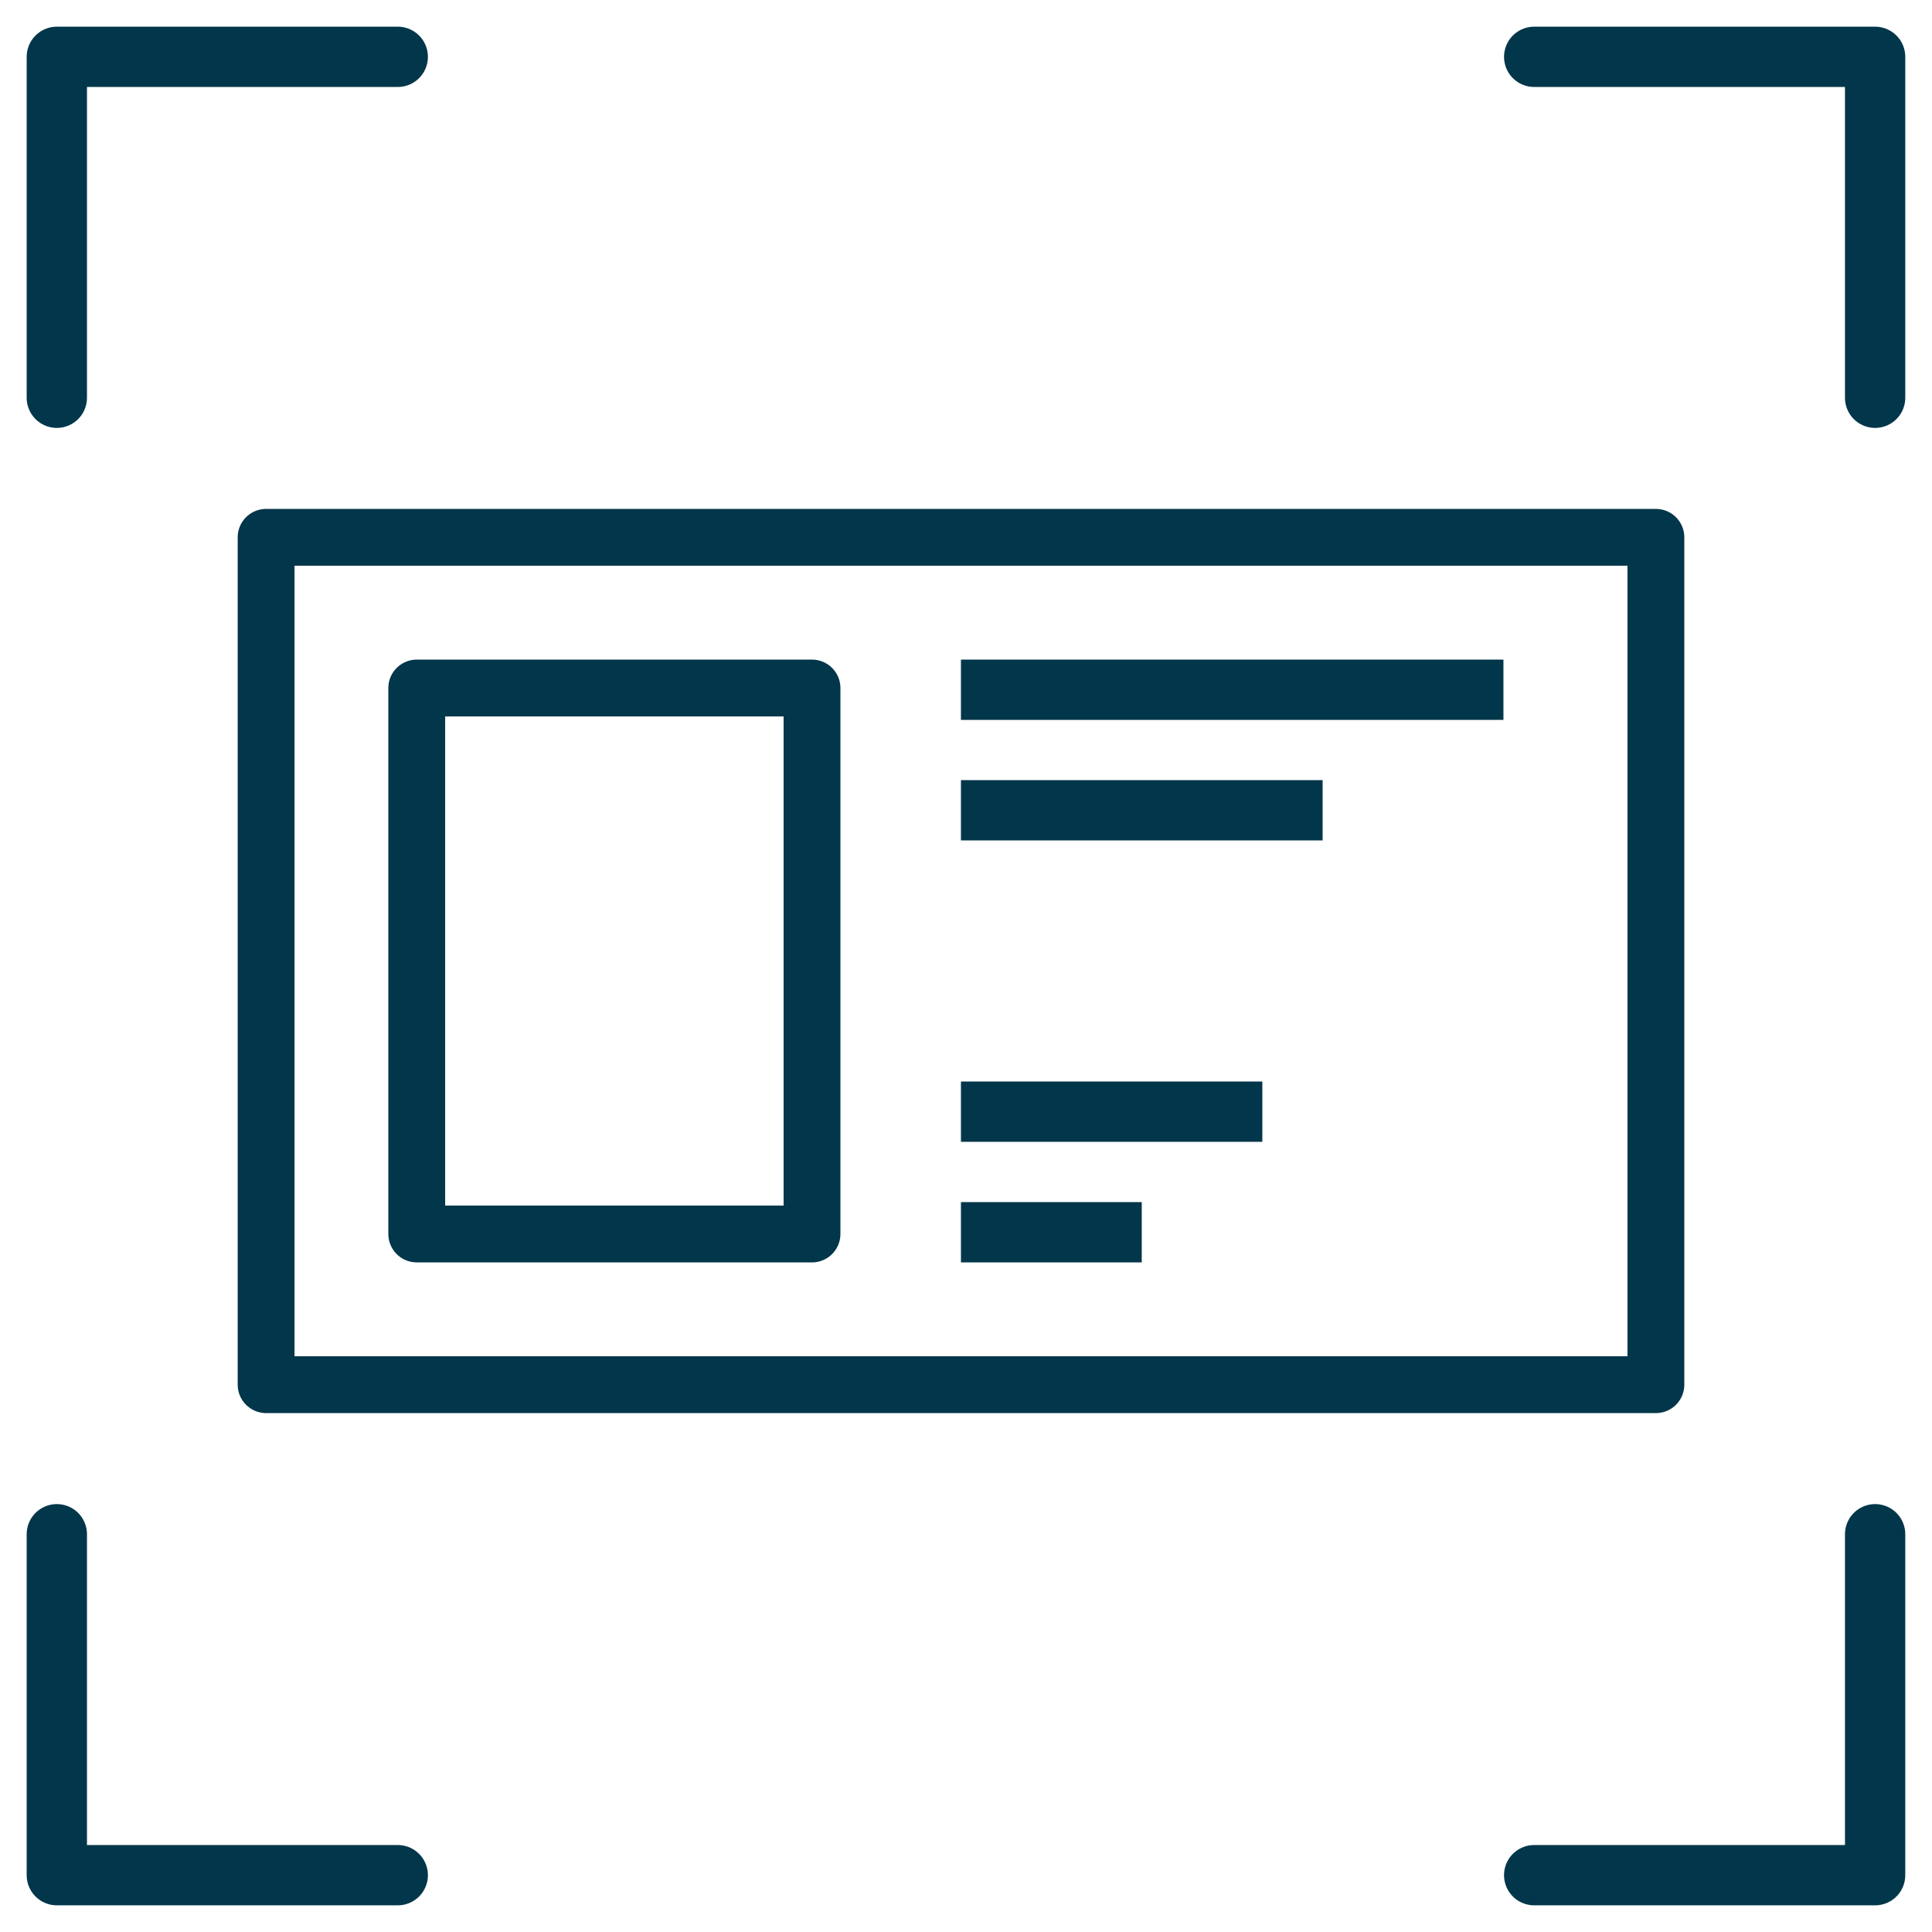
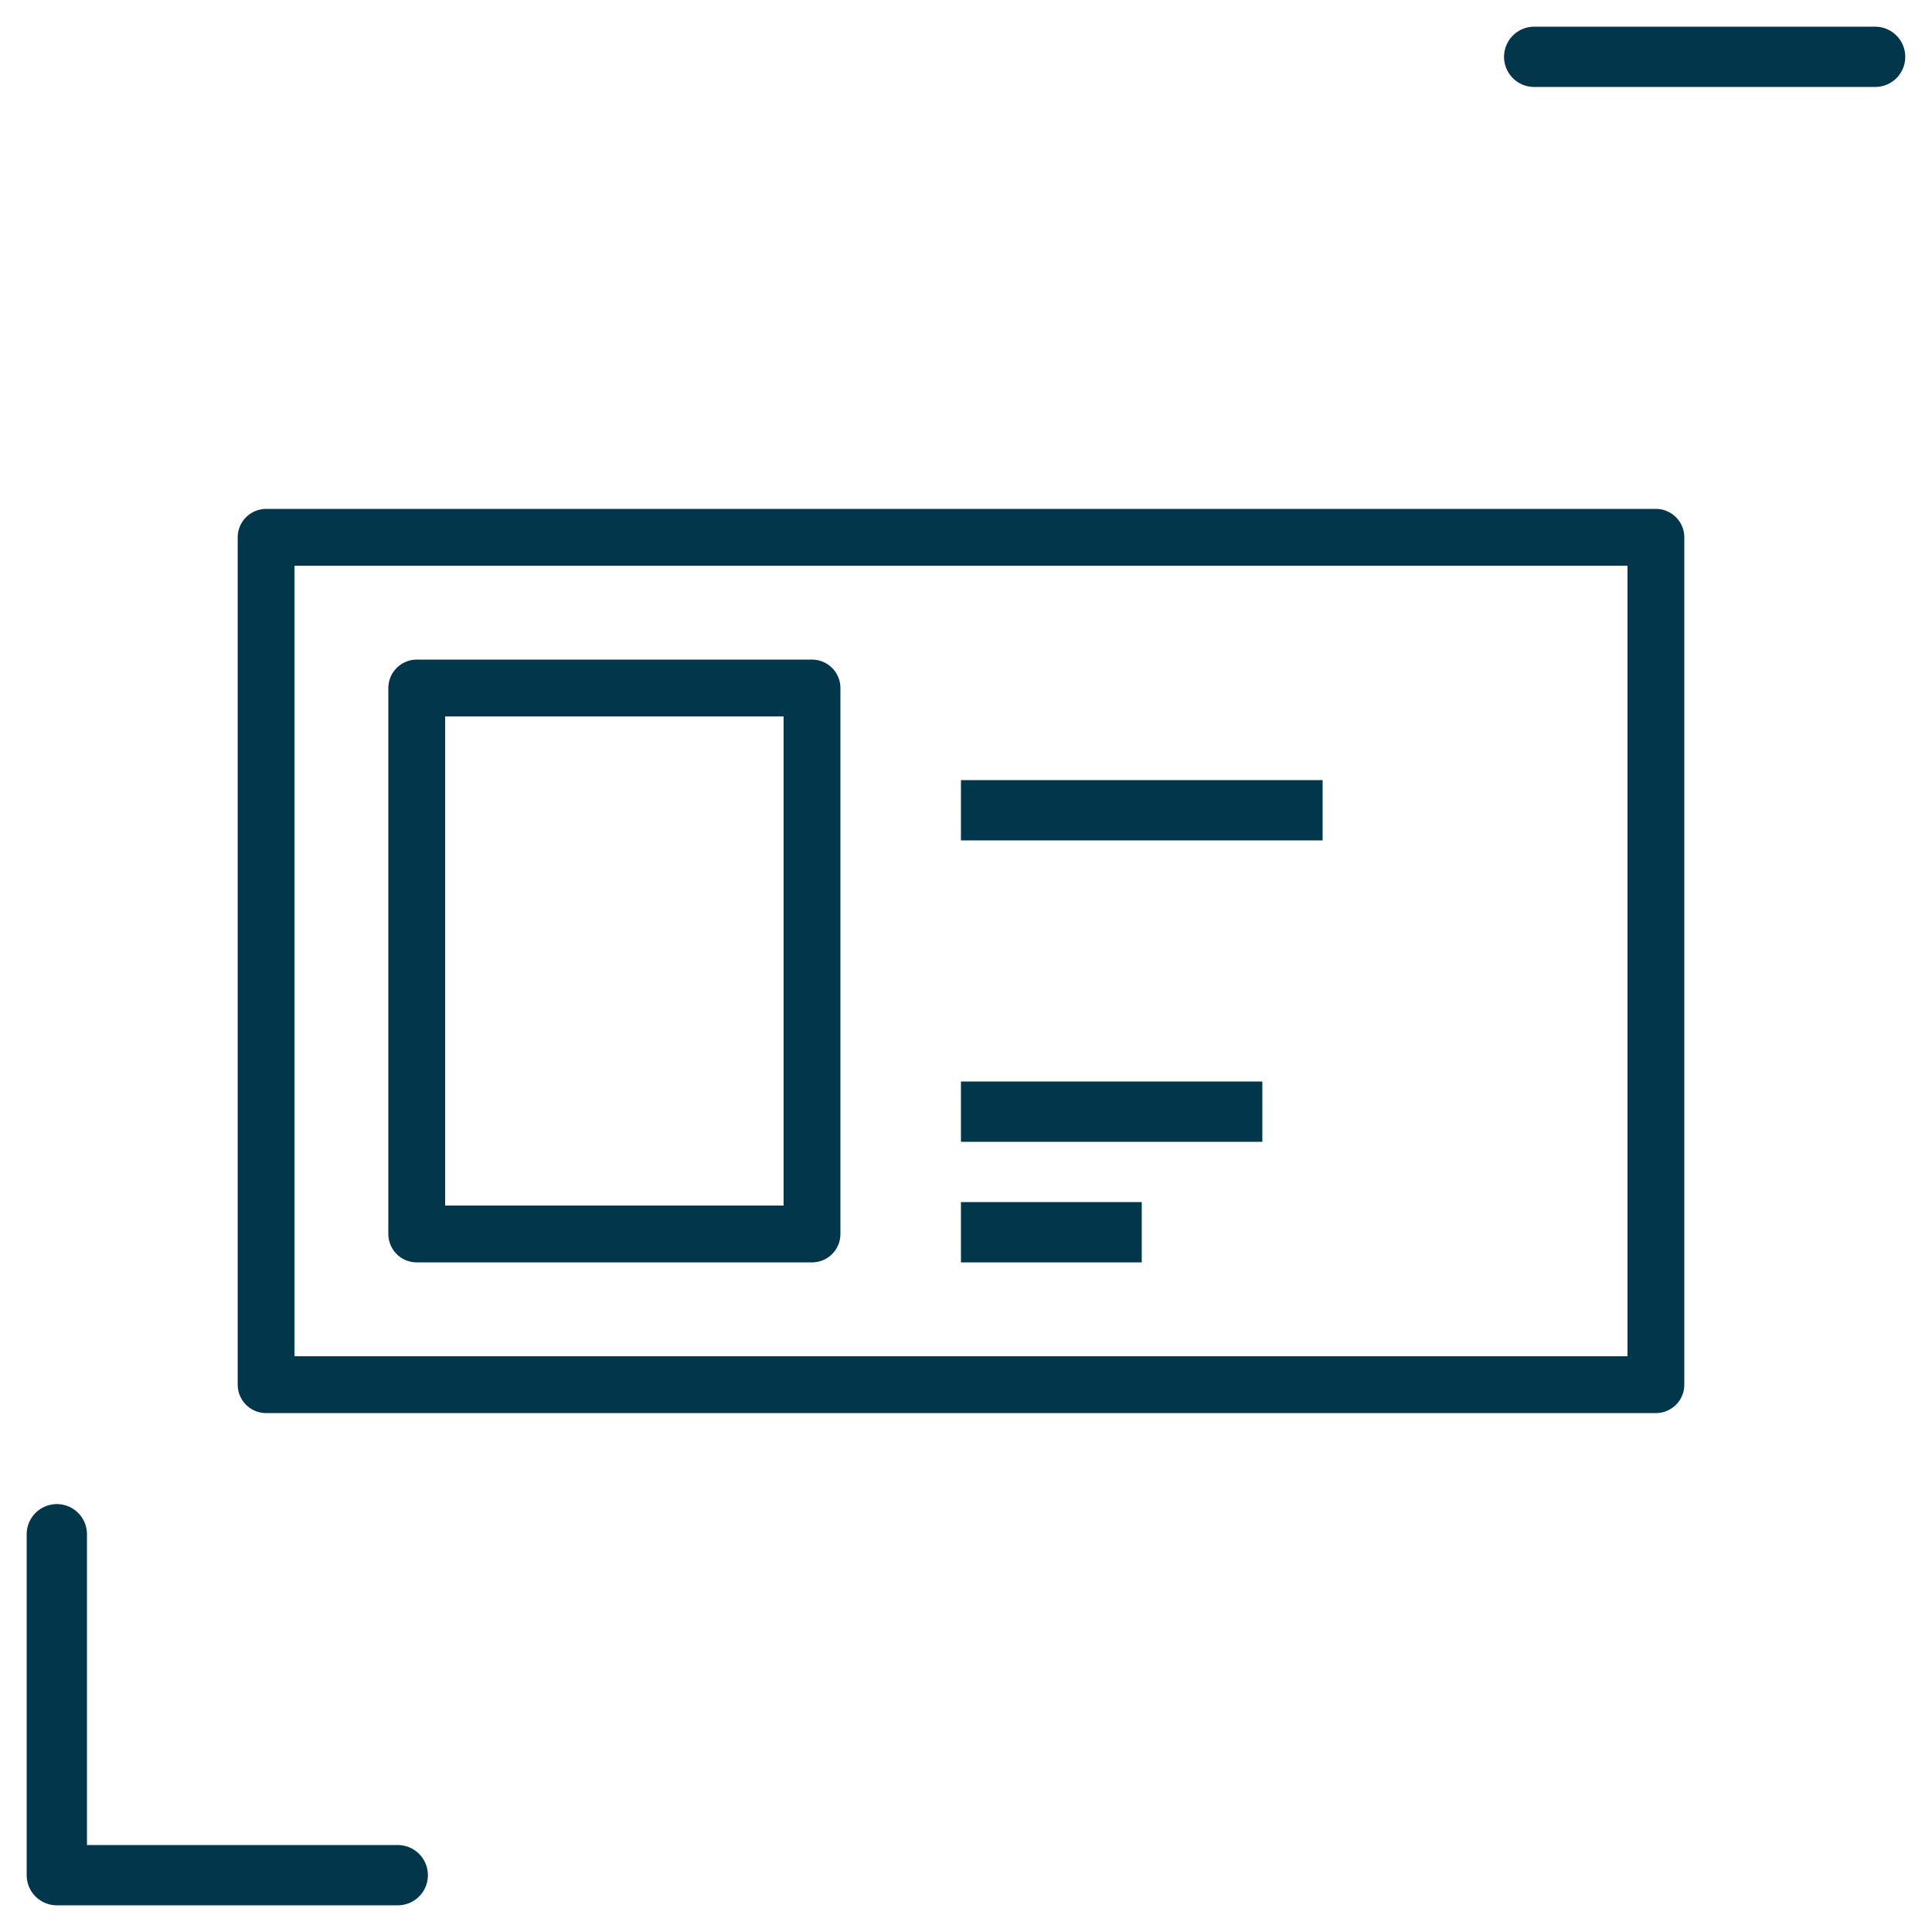
<svg xmlns="http://www.w3.org/2000/svg" width="34" height="34" viewBox="0 0 34 34" fill="none">
-   <path d="M7 1H1V7" stroke="#02364A" stroke-width="1.061" stroke-linecap="round" stroke-linejoin="round" />
-   <path d="M26.999 1H32.999V7" stroke="#02364A" stroke-width="1.061" stroke-linecap="round" stroke-linejoin="round" />
+   <path d="M26.999 1H32.999" stroke="#02364A" stroke-width="1.061" stroke-linecap="round" stroke-linejoin="round" />
  <path d="M7 33H1V27" stroke="#02364A" stroke-width="1.061" stroke-linecap="round" stroke-linejoin="round" />
-   <path d="M26.999 33H32.999V27" stroke="#02364A" stroke-width="1.061" stroke-linecap="round" stroke-linejoin="round" />
  <rect x="4.683" y="9.456" width="24.458" height="14.912" stroke="#02364A" stroke-linecap="round" stroke-linejoin="round" />
  <rect x="7.334" y="12.108" width="6.956" height="9.608" stroke="#02364A" stroke-linecap="round" stroke-linejoin="round" />
-   <rect x="16.911" y="11.608" width="9.547" height="1.061" fill="#02364A" />
  <rect x="16.911" y="13.729" width="6.365" height="1.061" fill="#02364A" />
  <rect x="16.911" y="19.033" width="5.304" height="1.061" fill="#02364A" />
  <rect x="16.911" y="21.155" width="3.182" height="1.061" fill="#02364A" />
</svg>